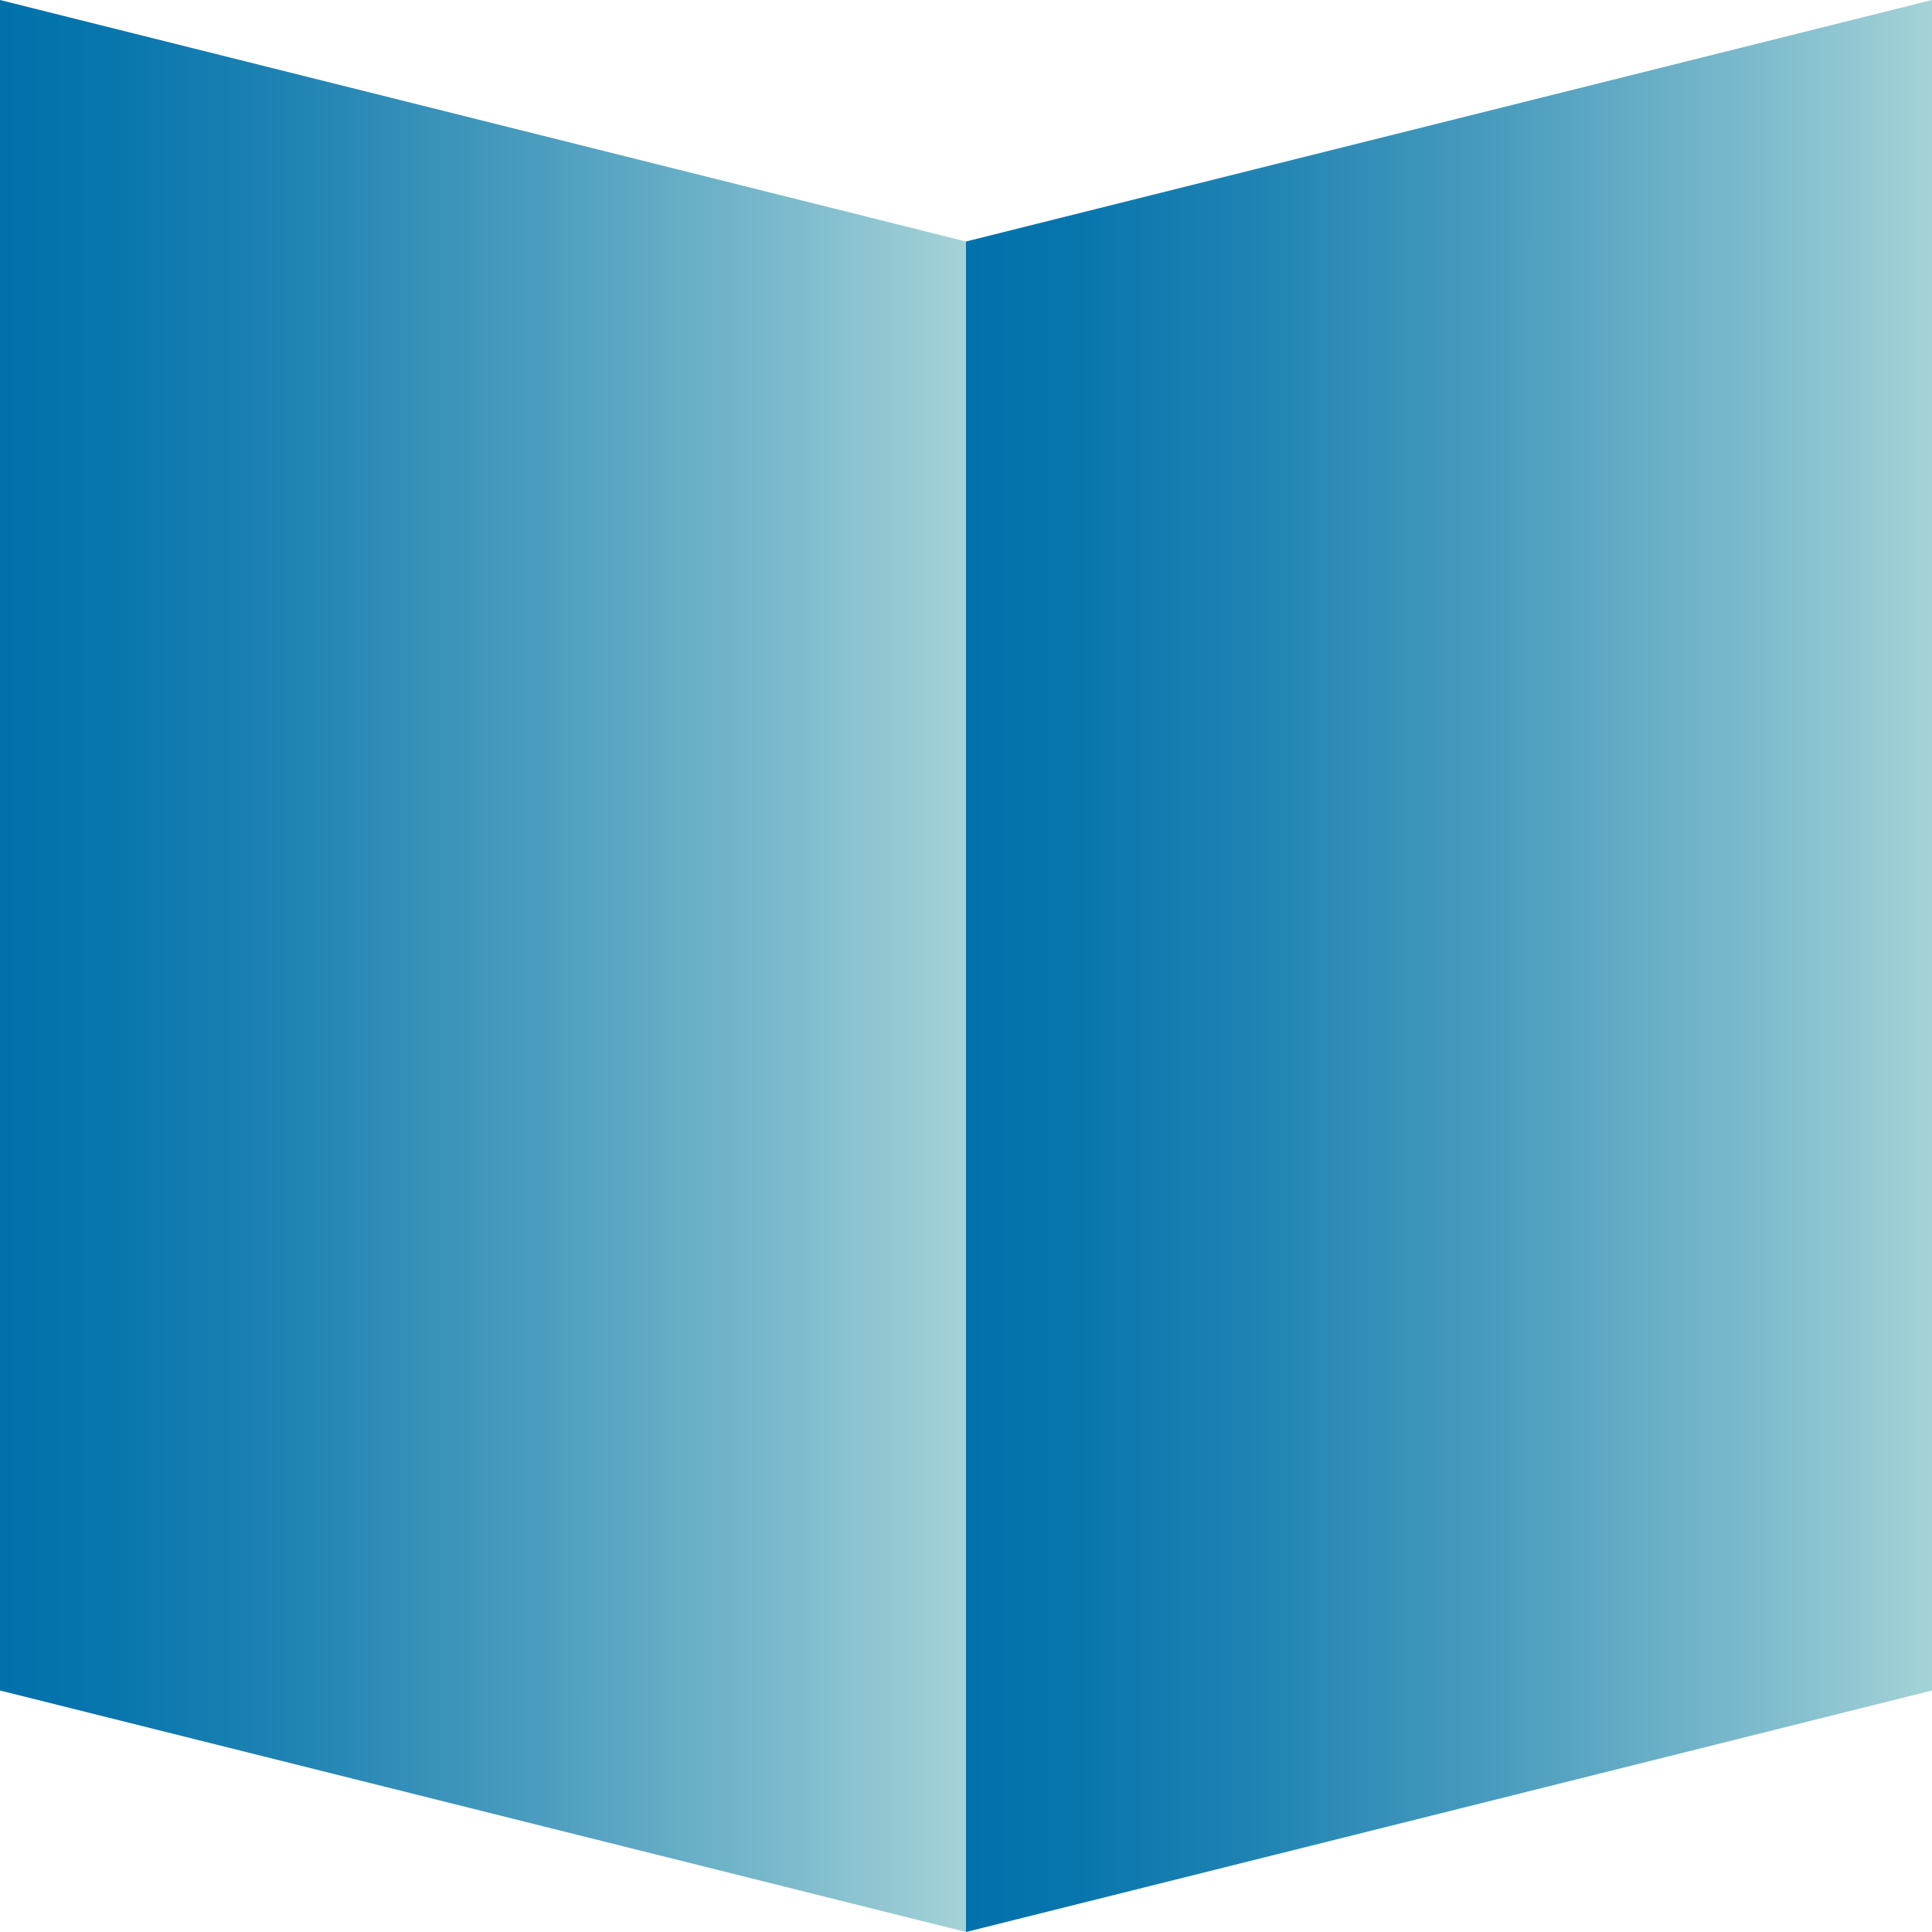
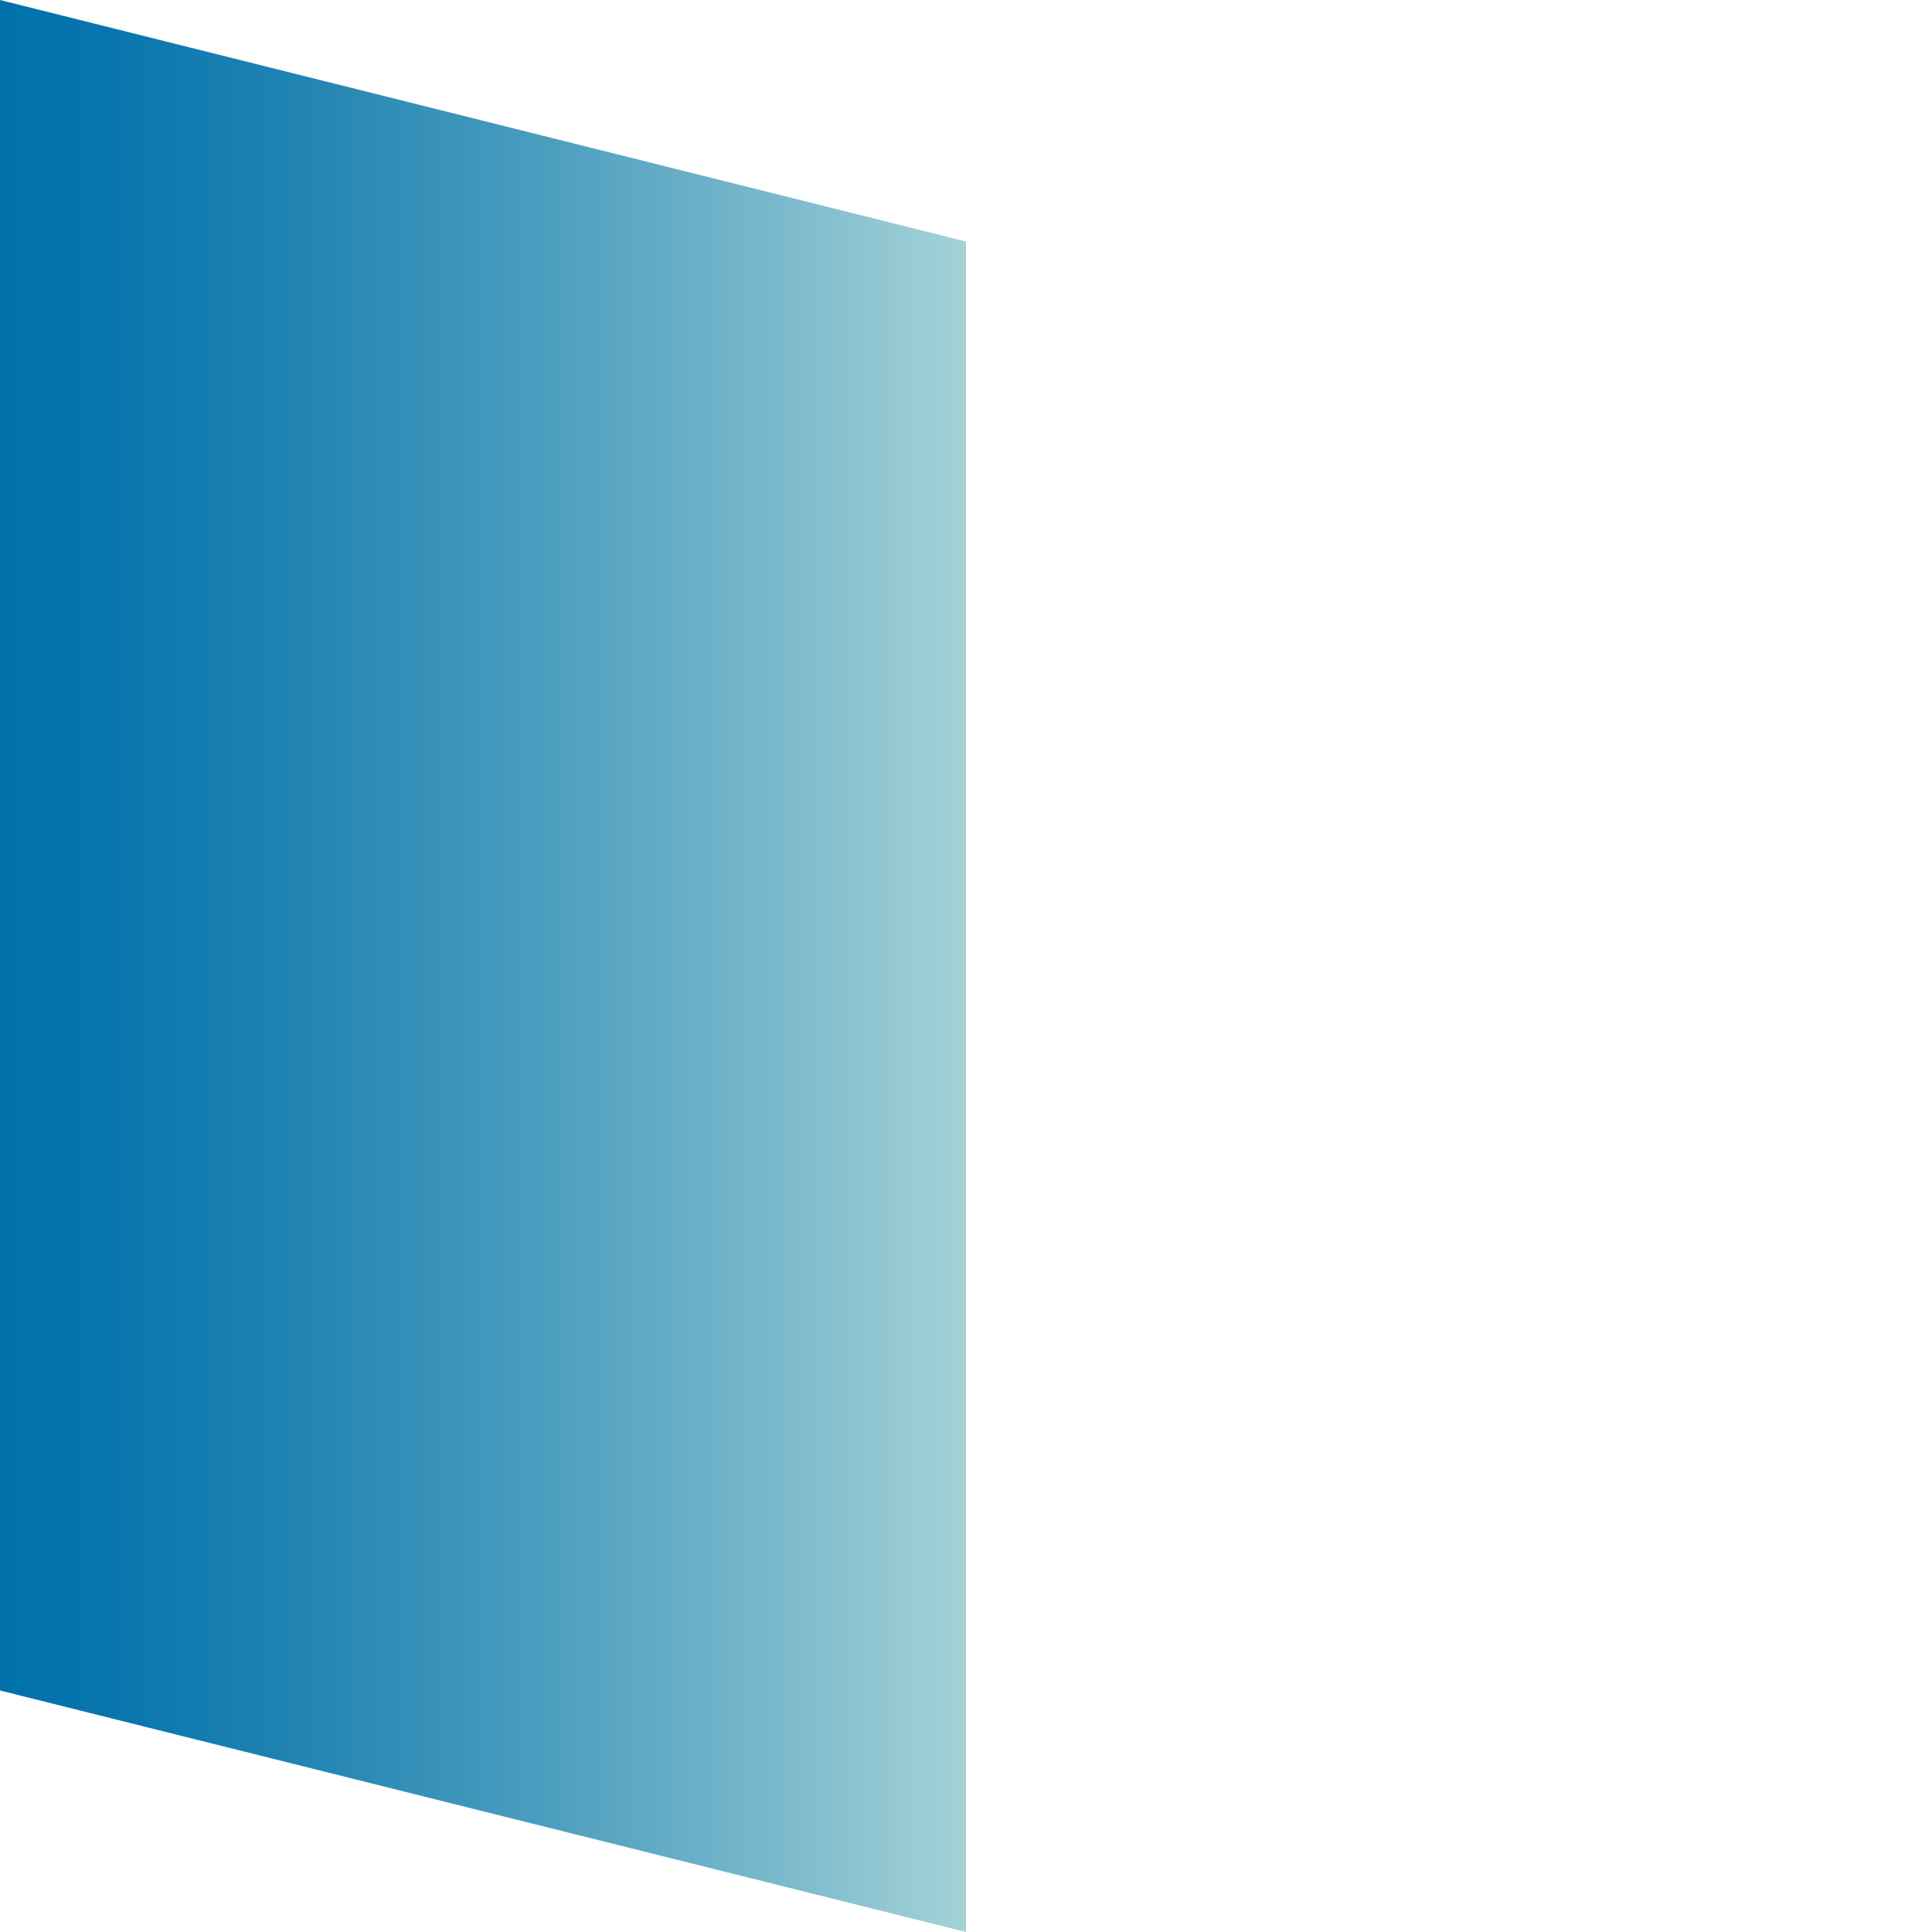
<svg xmlns="http://www.w3.org/2000/svg" xmlns:xlink="http://www.w3.org/1999/xlink" id="_レイヤー_2" viewBox="0 0 12 12">
  <defs>
    <style>.cls-1{fill:url(#_名称未設定グラデーション_135);}.cls-1,.cls-2{stroke-width:0px;}.cls-2{fill:url(#_名称未設定グラデーション_135-2);}</style>
    <linearGradient id="_名称未設定グラデーション_135" x1="0" y1="6" x2="6" y2="6" gradientUnits="userSpaceOnUse">
      <stop offset="0" stop-color="#0071ab" />
      <stop offset=".12" stop-color="#0876ad" />
      <stop offset=".31" stop-color="#2184b3" />
      <stop offset=".55" stop-color="#499cbe" />
      <stop offset=".83" stop-color="#7fbccd" />
      <stop offset="1" stop-color="#a4d2d7" />
    </linearGradient>
    <linearGradient id="_名称未設定グラデーション_135-2" x1="6" x2="12" xlink:href="#_名称未設定グラデーション_135" />
  </defs>
  <g id="_レイヤー_1-2">
    <polygon class="cls-1" points="6 12 0 10.5 0 0 6 1.5 6 12" />
-     <polygon class="cls-2" points="12 10.5 6 12 6 1.5 12 0 12 10.5" />
  </g>
</svg>